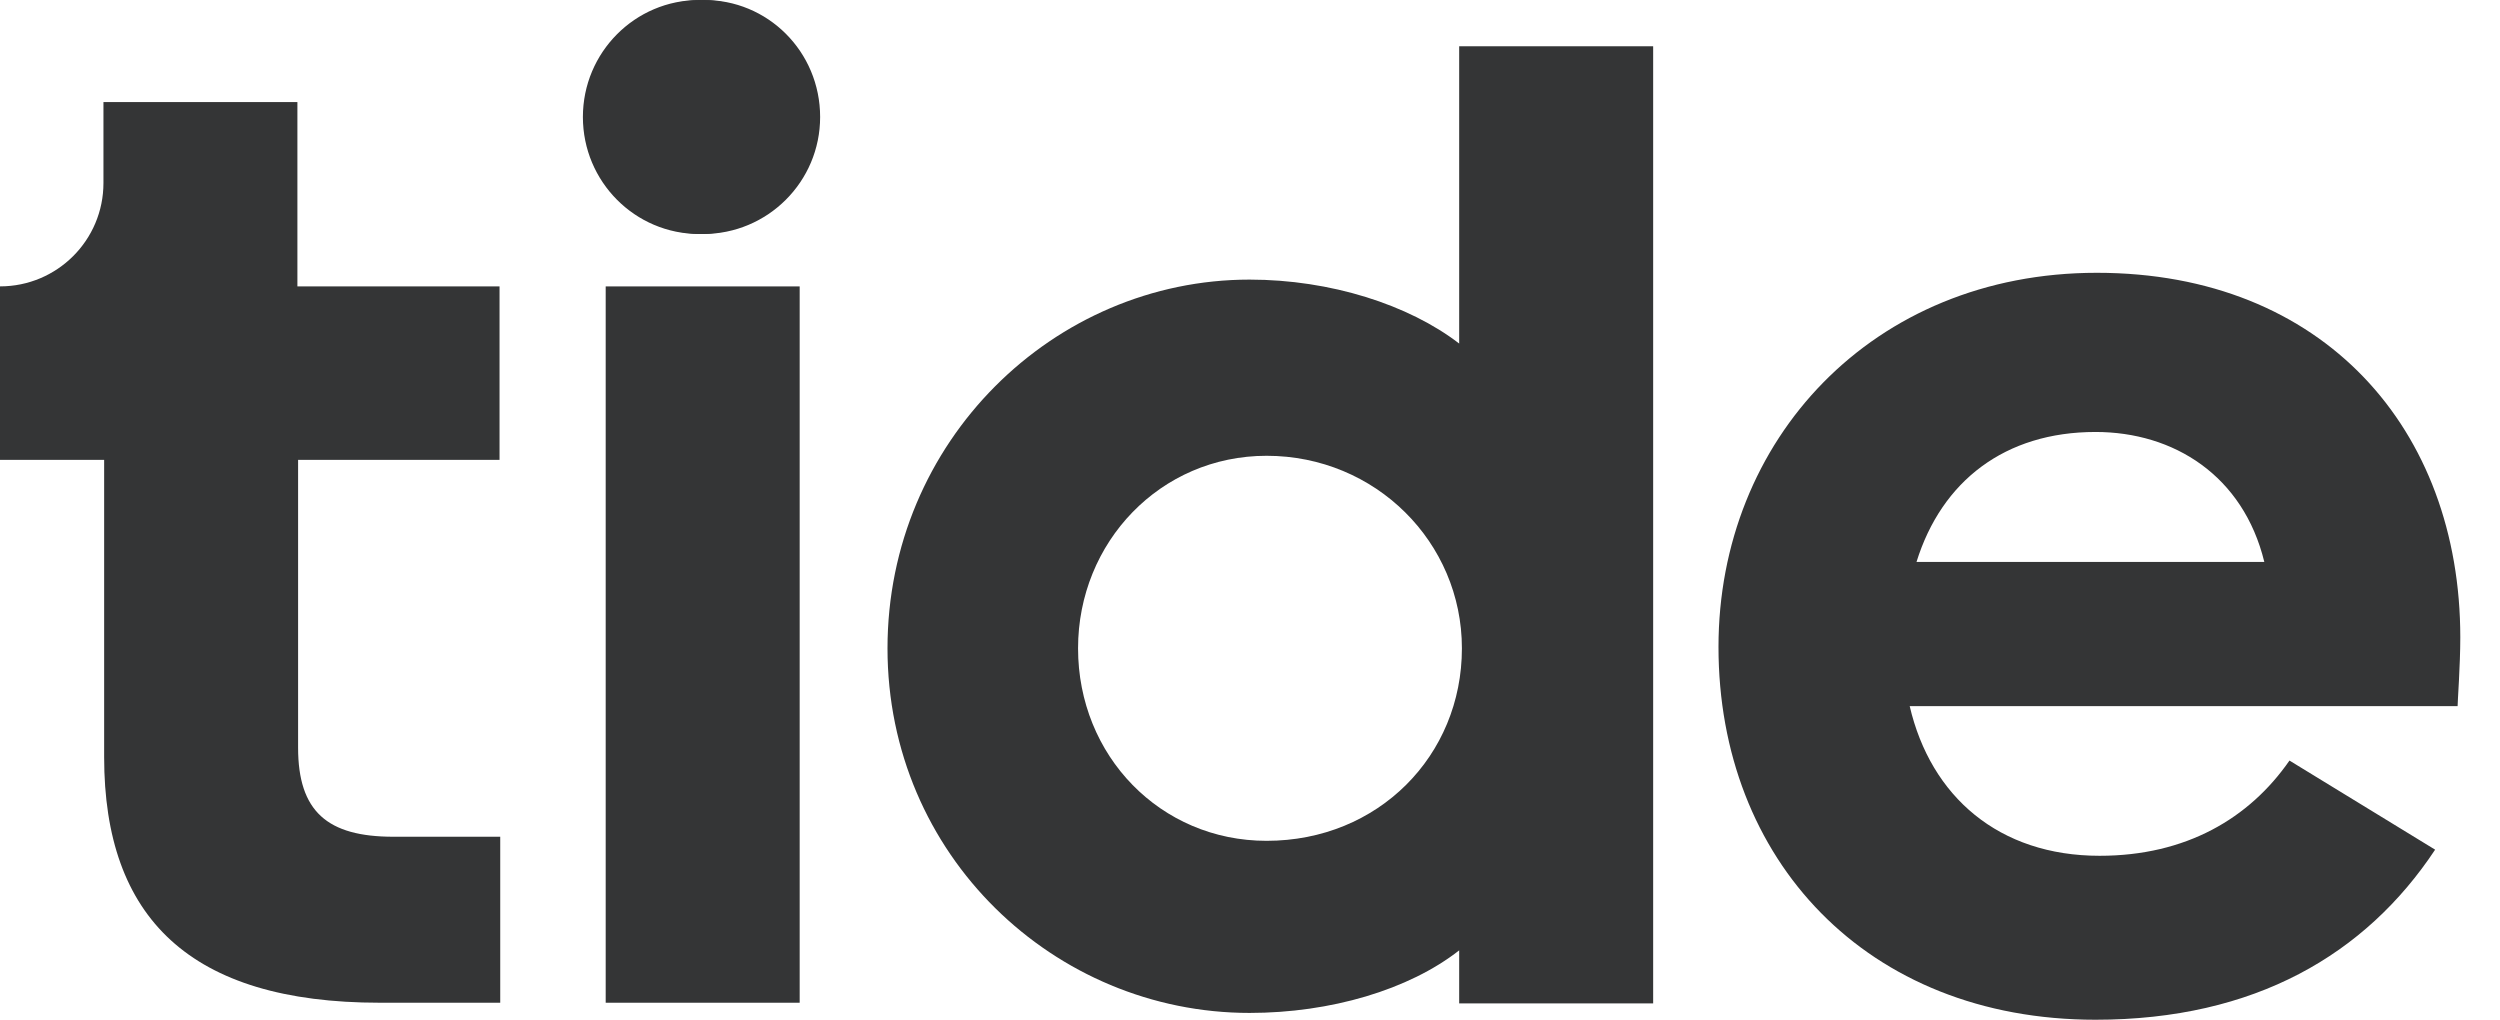
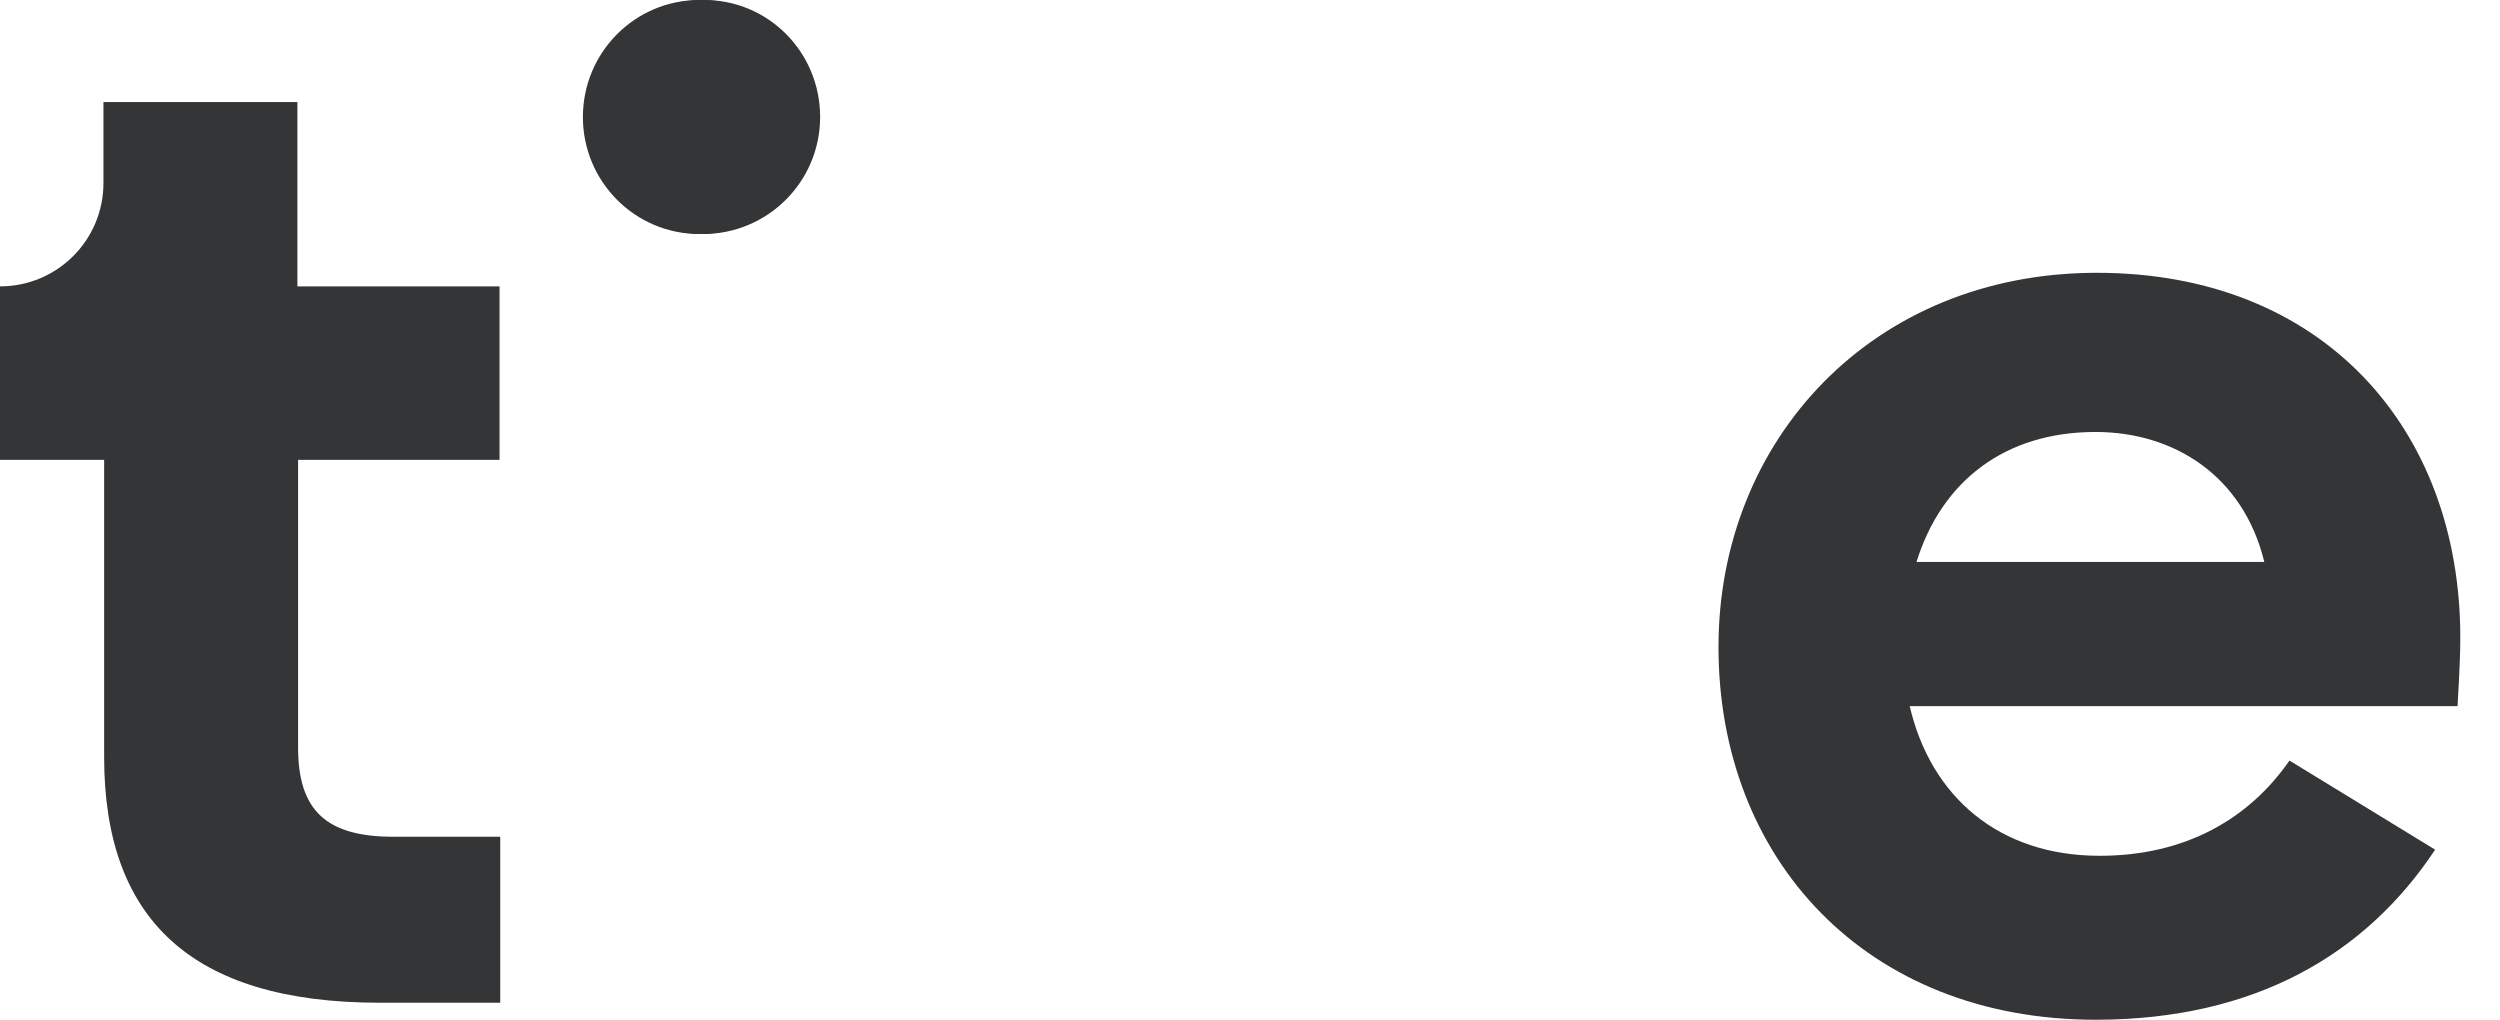
<svg xmlns="http://www.w3.org/2000/svg" width="76" height="31" viewBox="0 0 76 31" fill="none">
  <g clip-path="url(#clip0_1206_14271)">
    <path d="M24.799 3.557C24.799 5.522 23.215 7.114 21.259 7.114C19.304 7.114 17.72 5.522 17.72 3.557C17.72 1.593 19.304 0 21.259 0C23.215 -0.02 24.799 1.572 24.799 3.557Z" fill="#343536" />
    <path d="M24.932 3.557C24.932 5.522 23.339 7.114 21.373 7.114C19.408 7.114 17.815 5.522 17.815 3.557C17.815 1.593 19.408 0 21.373 0C23.339 -0.02 24.932 1.572 24.932 3.557Z" fill="#343536" />
    <path d="M15.186 8.706V13.98H9.062V22.727C9.062 24.671 9.952 25.437 11.959 25.437H15.207V30.483H11.545C5.772 30.483 3.166 27.898 3.166 23.017V13.98H0V8.706C1.738 8.706 3.145 7.3 3.145 5.563V3.102H9.041V8.706H15.186Z" fill="#343536" />
-     <path d="M24.31 8.707H18.413V30.483H24.31V8.707Z" fill="#343536" />
-     <path d="M44.359 28.891C42.828 30.09 40.449 30.793 37.987 30.793C32.049 30.793 26.98 25.995 26.98 19.709C26.98 13.422 32.028 8.5 37.987 8.5C40.449 8.5 42.828 9.265 44.359 10.444V1.406H50.256V30.504H44.359V28.891ZM44.442 19.709C44.442 16.482 41.814 13.856 38.504 13.856C35.276 13.856 32.773 16.482 32.773 19.709C32.773 22.976 35.276 25.561 38.504 25.561C41.897 25.561 44.442 22.976 44.442 19.709Z" fill="#343536" />
    <path d="M63.704 31C56.731 31 52.242 26.12 52.242 19.667C52.242 13.381 56.917 8.293 63.745 8.293C70.635 8.293 74.793 13.05 74.793 19.378C74.793 20.226 74.711 21.322 74.711 21.467H58.055C58.697 24.217 60.766 26.016 63.828 26.016C66.455 26.016 68.38 24.879 69.6 23.121L74.028 25.83C71.918 29.015 68.545 31 63.704 31ZM58.262 17.082H68.835C68.193 14.456 66.083 13.132 63.704 13.132C60.952 13.132 59.028 14.621 58.262 17.082Z" fill="#343536" />
  </g>
  <defs>
    <clipPath id="clip0_1206_14271">
      <rect width="75.286" height="31" fill="white" />
    </clipPath>
  </defs>
</svg>